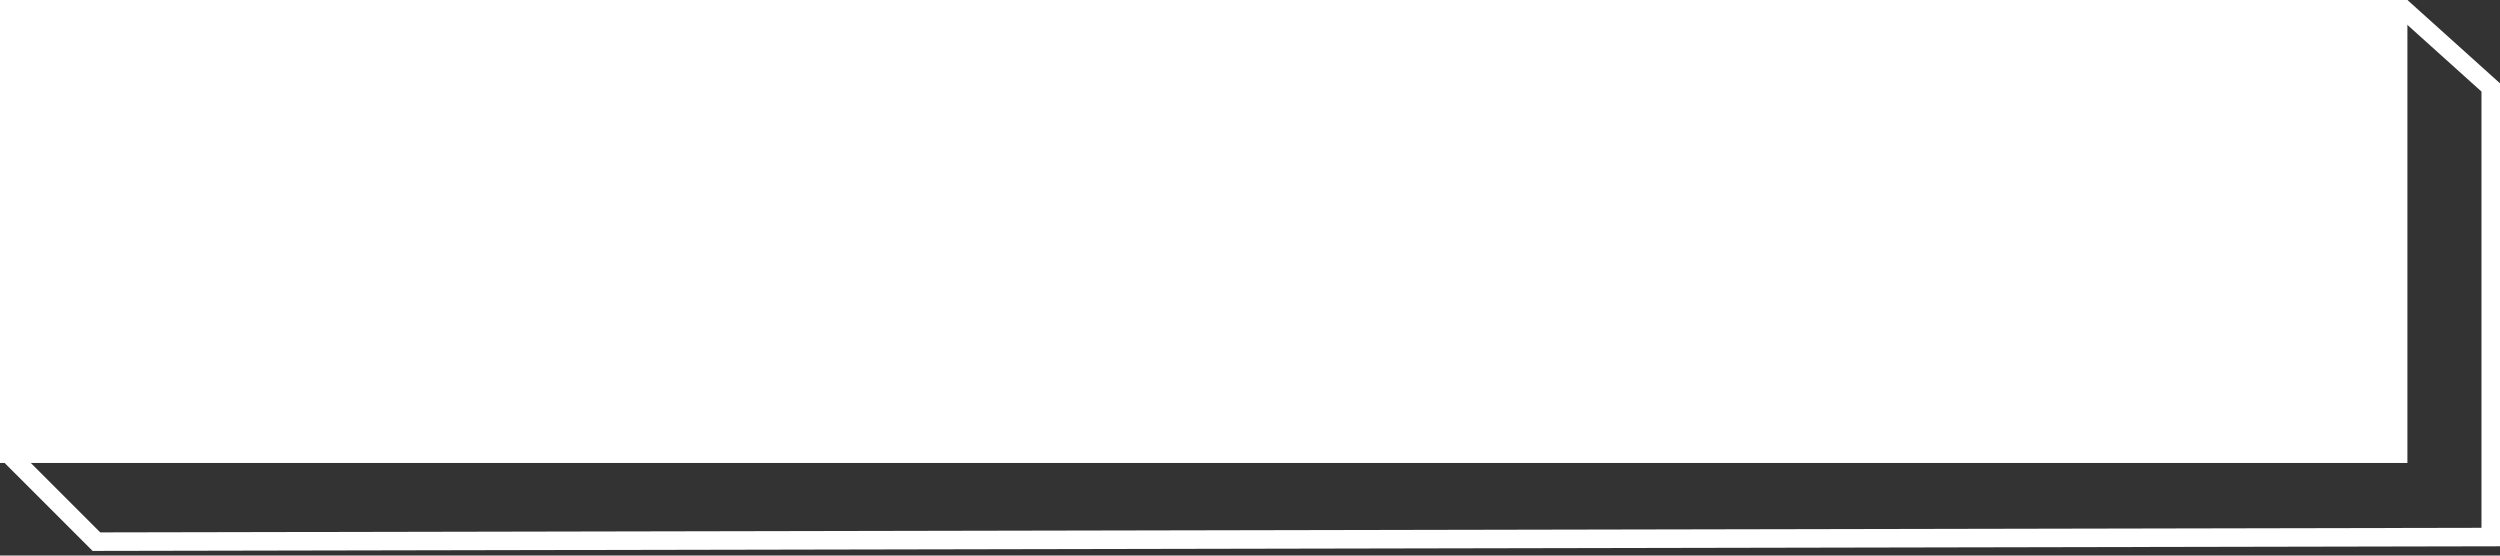
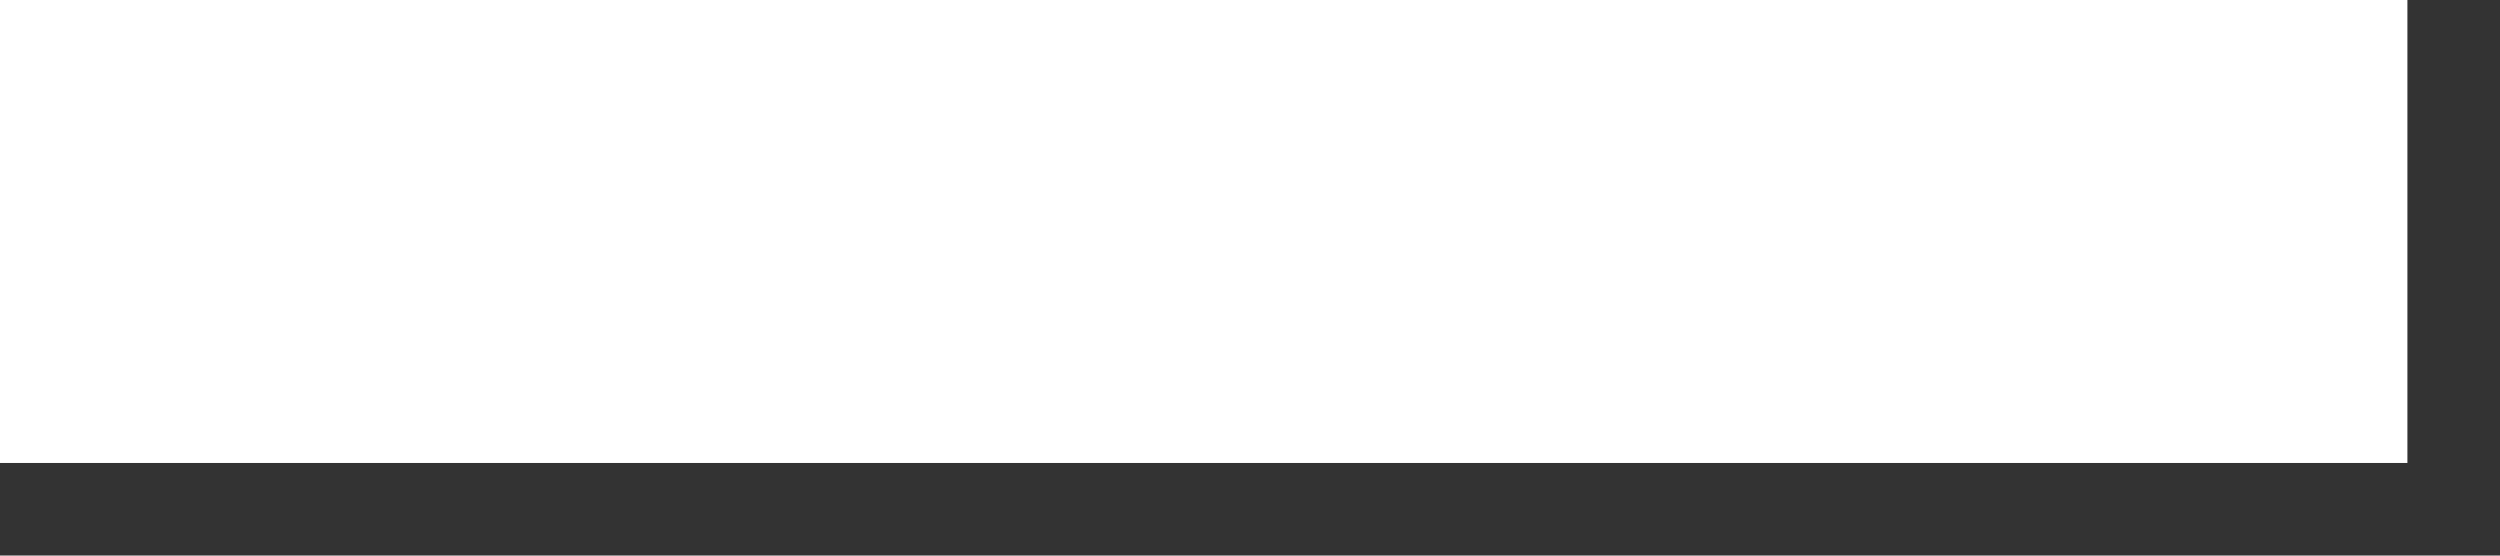
<svg xmlns="http://www.w3.org/2000/svg" width="270" height="60" viewBox="0 0 270 60" fill="none">
  <rect x="0" y="0" width="270" height="60" fill="#333333" stroke="none" />
-   <path d="M10.413 58.499L1 49.086V34.878L259.673 1.051L269 9.445V58.002L10.413 58.499Z" stroke="white" stroke-width="2" />
  <rect width="260" height="50" fill="white" />
</svg>